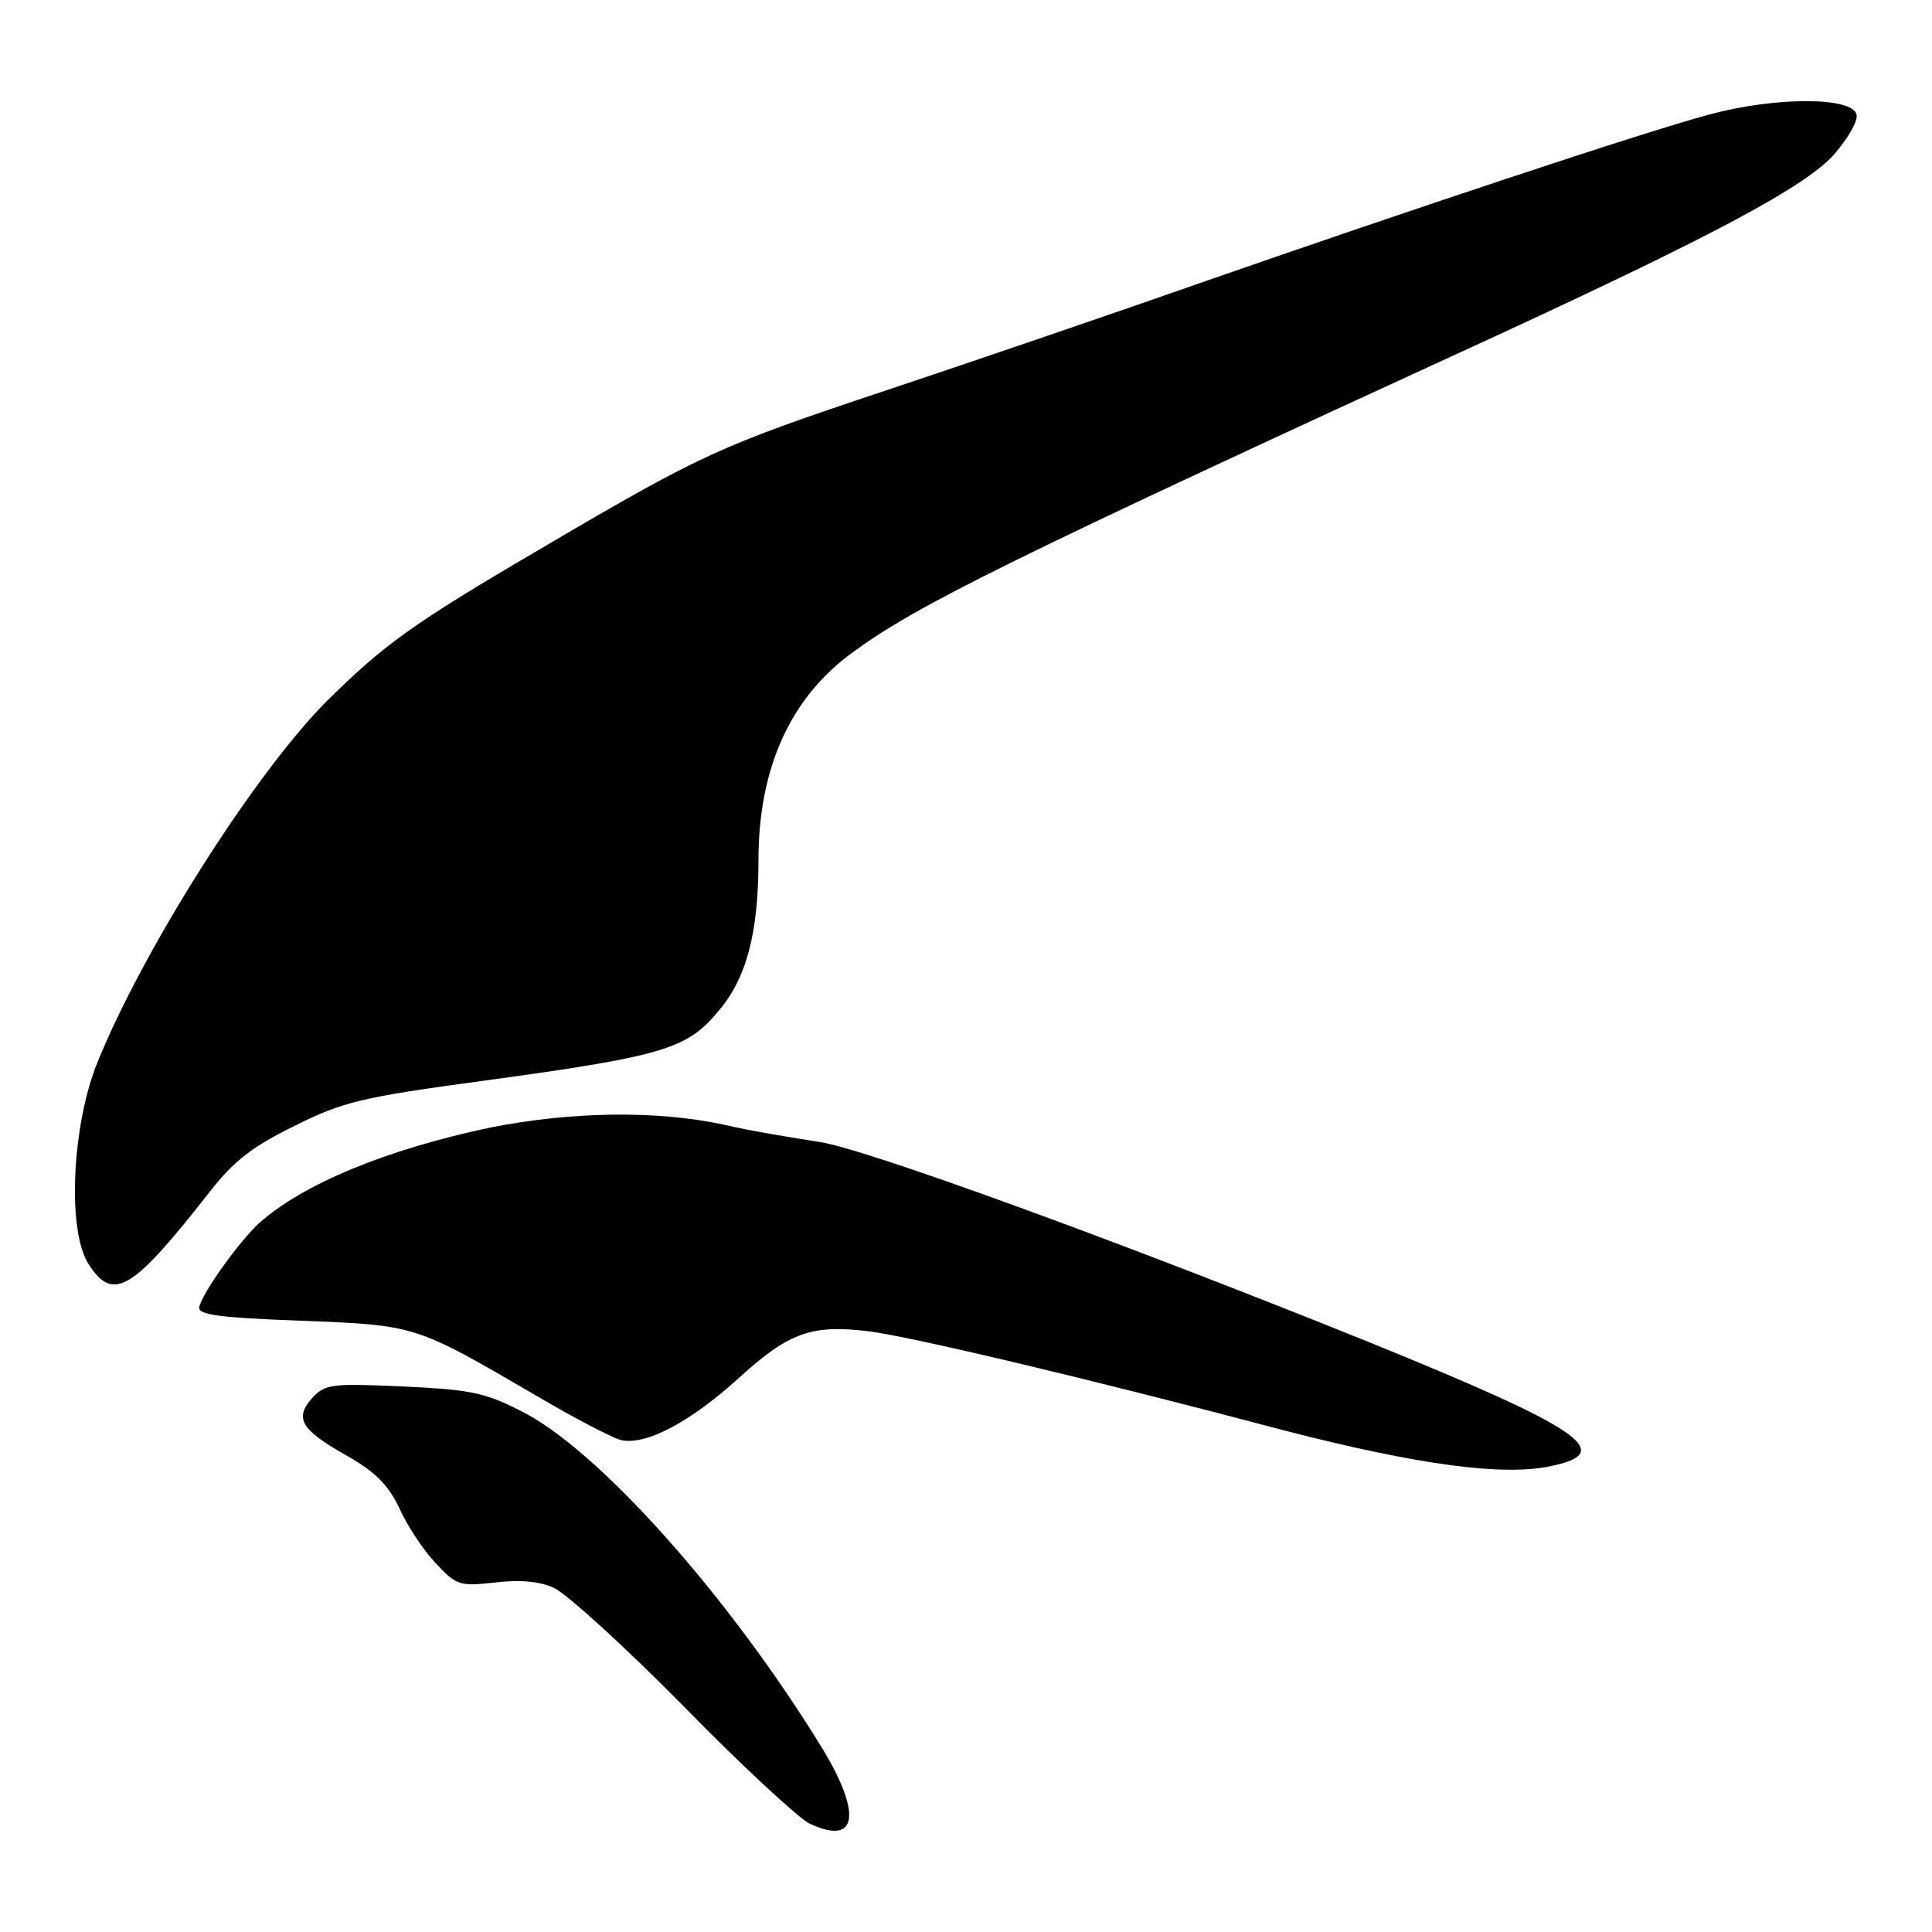
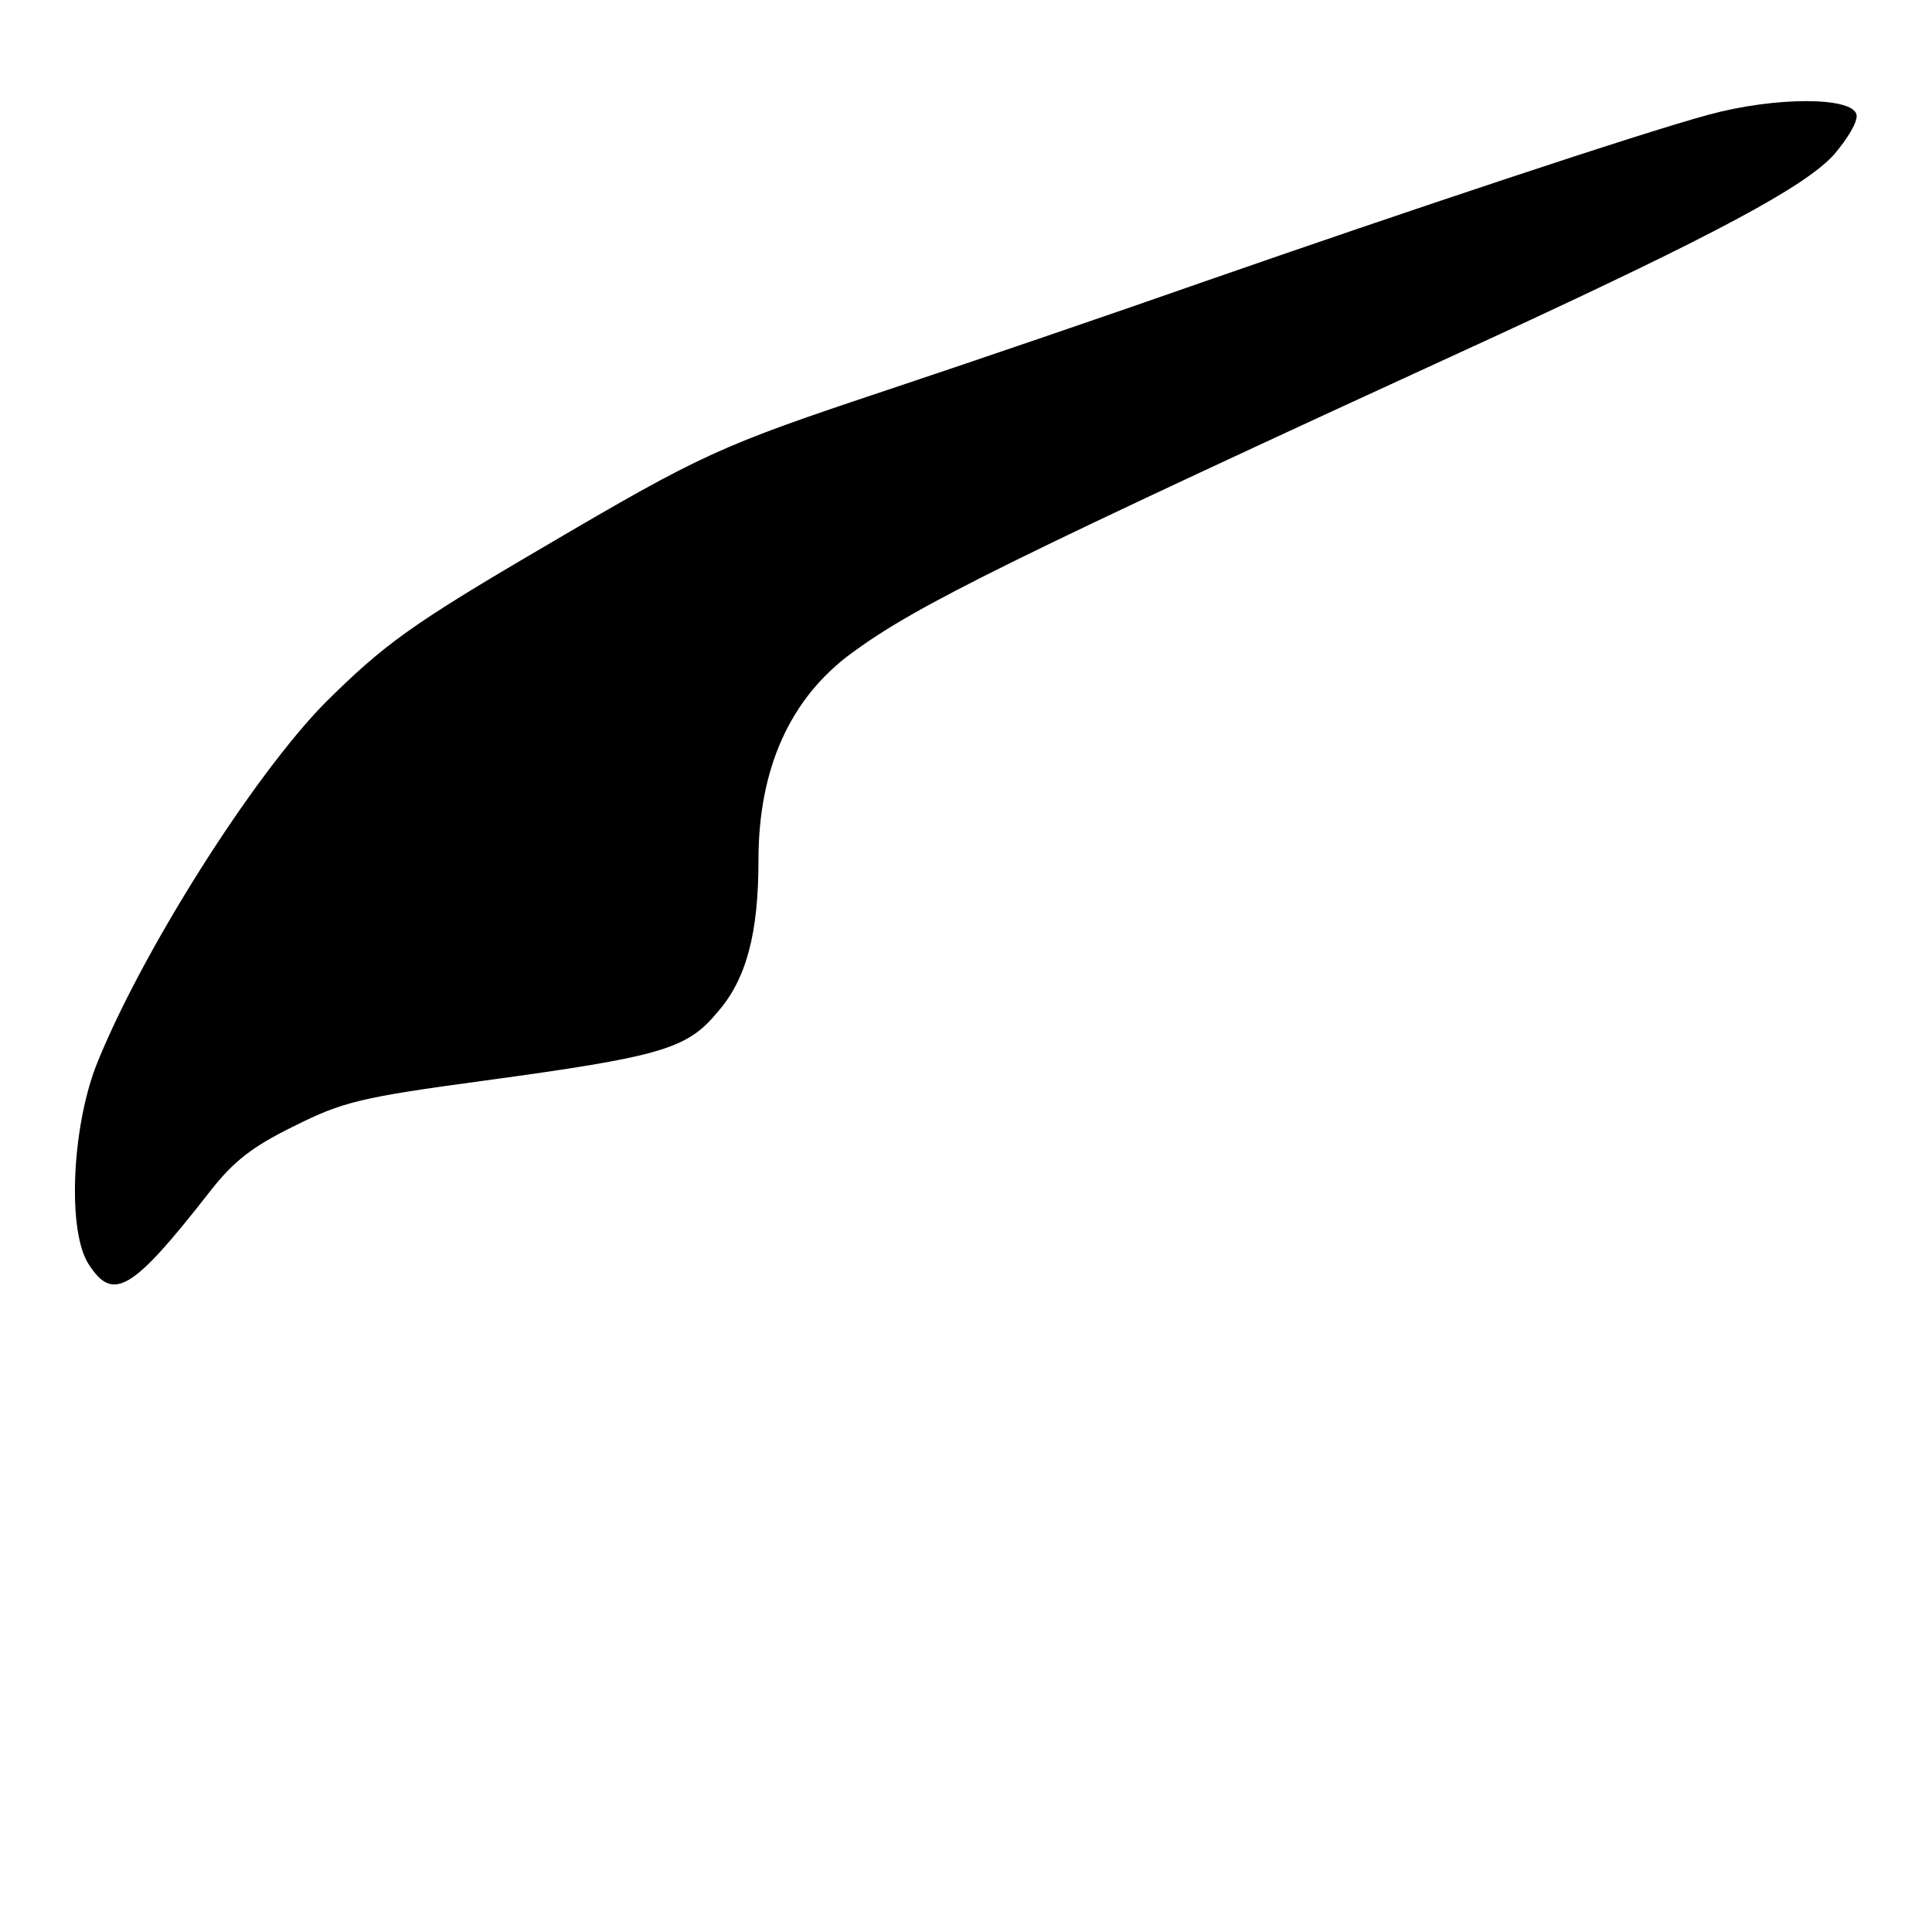
<svg xmlns="http://www.w3.org/2000/svg" version="1.1" x="0px" y="0px" viewBox="0 0 256 256" enable-background="new 0 0 256 256" xml:space="preserve">
  <g>
    <g>
      <path fill="#000000" d="M226.4,15.2c-8.9,2.4-39.8,12.7-66.8,22.1c-11.4,4-30.4,10.5-42.1,14.4C95.3,59.1,93.1,60.1,72,72.5  C54.4,82.8,50.9,85.4,43.2,93c-9.7,9.8-24.6,33.4-30.5,48.3c-3.2,8.4-3.8,22-0.9,26.3c3.2,4.9,5.7,3.5,16-9.7  c3.2-4.1,5.7-6,11.2-8.7c6.4-3.2,8.8-3.8,25.1-6c23.5-3.2,26.9-4.2,30.9-9c3.9-4.4,5.5-10.5,5.5-20.2c0-12.2,4.2-21.5,12.4-27.5  c8.6-6.3,20.4-12.2,86-42.3c28.1-13,40.2-19.4,44.1-23.7c1.8-2.1,3.2-4.4,3-5.3C245.5,12.8,235.2,12.8,226.4,15.2z" />
-       <path fill="#000000" d="M65,149.4c-13.8,2.9-24.9,7.5-30.7,12.7c-2.6,2.4-7.5,9.2-7.9,11.1c-0.2,1,2.5,1.4,13.4,1.8  c15.3,0.6,15.1,0.5,31.2,9.9c4.9,2.9,9.9,5.5,11.2,5.9c3.3,0.8,9.2-2.3,15.8-8.3c6.6-6,9.6-7,17.1-6.1c5.5,0.7,28.5,6.1,55.3,13.2  c17.5,4.5,29,6.1,35.4,4.6c8.3-1.8,3.6-5-24.5-16.4c-33.7-13.6-67-25.7-72.8-26.5c-3.2-0.5-8.9-1.4-12.7-2.3  C86.9,147.1,75.6,147.3,65,149.4z" />
-       <path fill="#000000" d="M41.4,185.2c-2.4,2.7-1.6,4.2,4.4,7.6c3.9,2.2,5.6,3.9,7.1,7c1,2.3,3.2,5.6,4.8,7.3c2.8,3,3.2,3.1,7.8,2.6  c3.1-0.4,6-0.2,7.9,0.7c1.7,0.8,9.4,7.8,17,15.5c7.7,7.9,15.3,14.9,16.8,15.7c6.3,3,7.1-1,1.9-9.7c-12.4-20.3-30.1-40.2-40.4-45.1  c-4.7-2.4-7-2.7-15.6-3.1C44,183.3,43.1,183.4,41.4,185.2z" />
    </g>
  </g>
</svg>